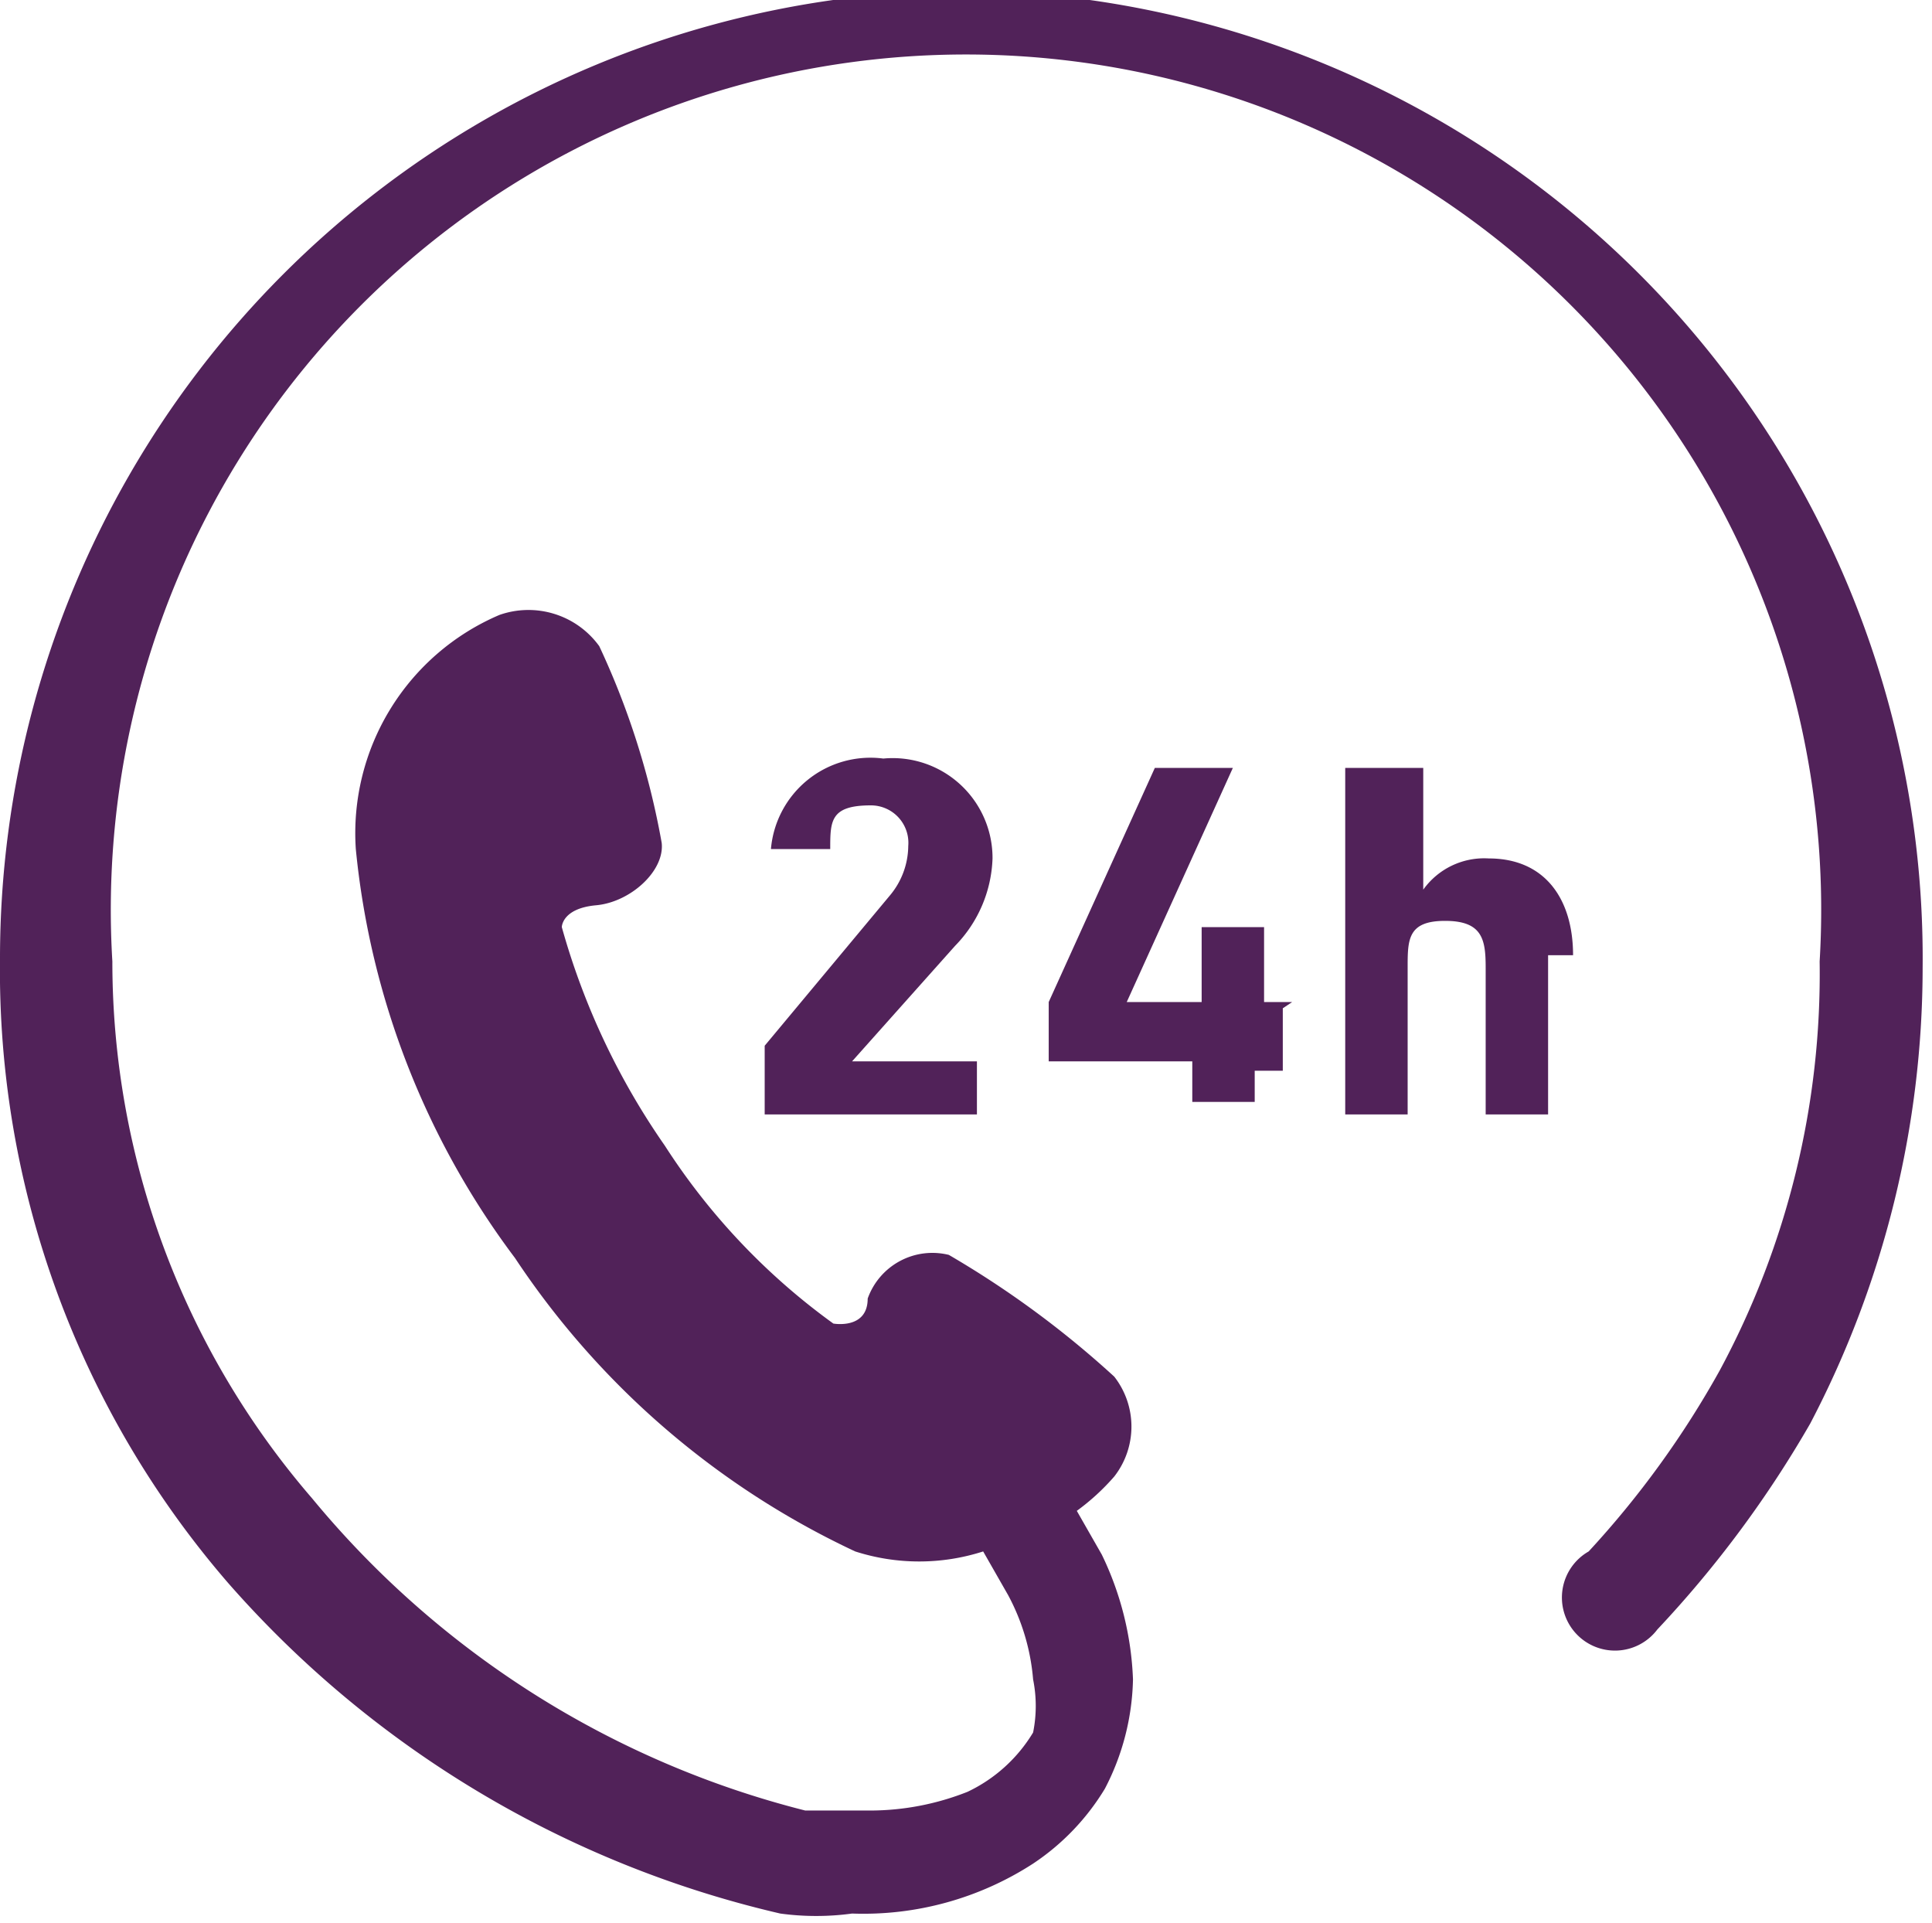
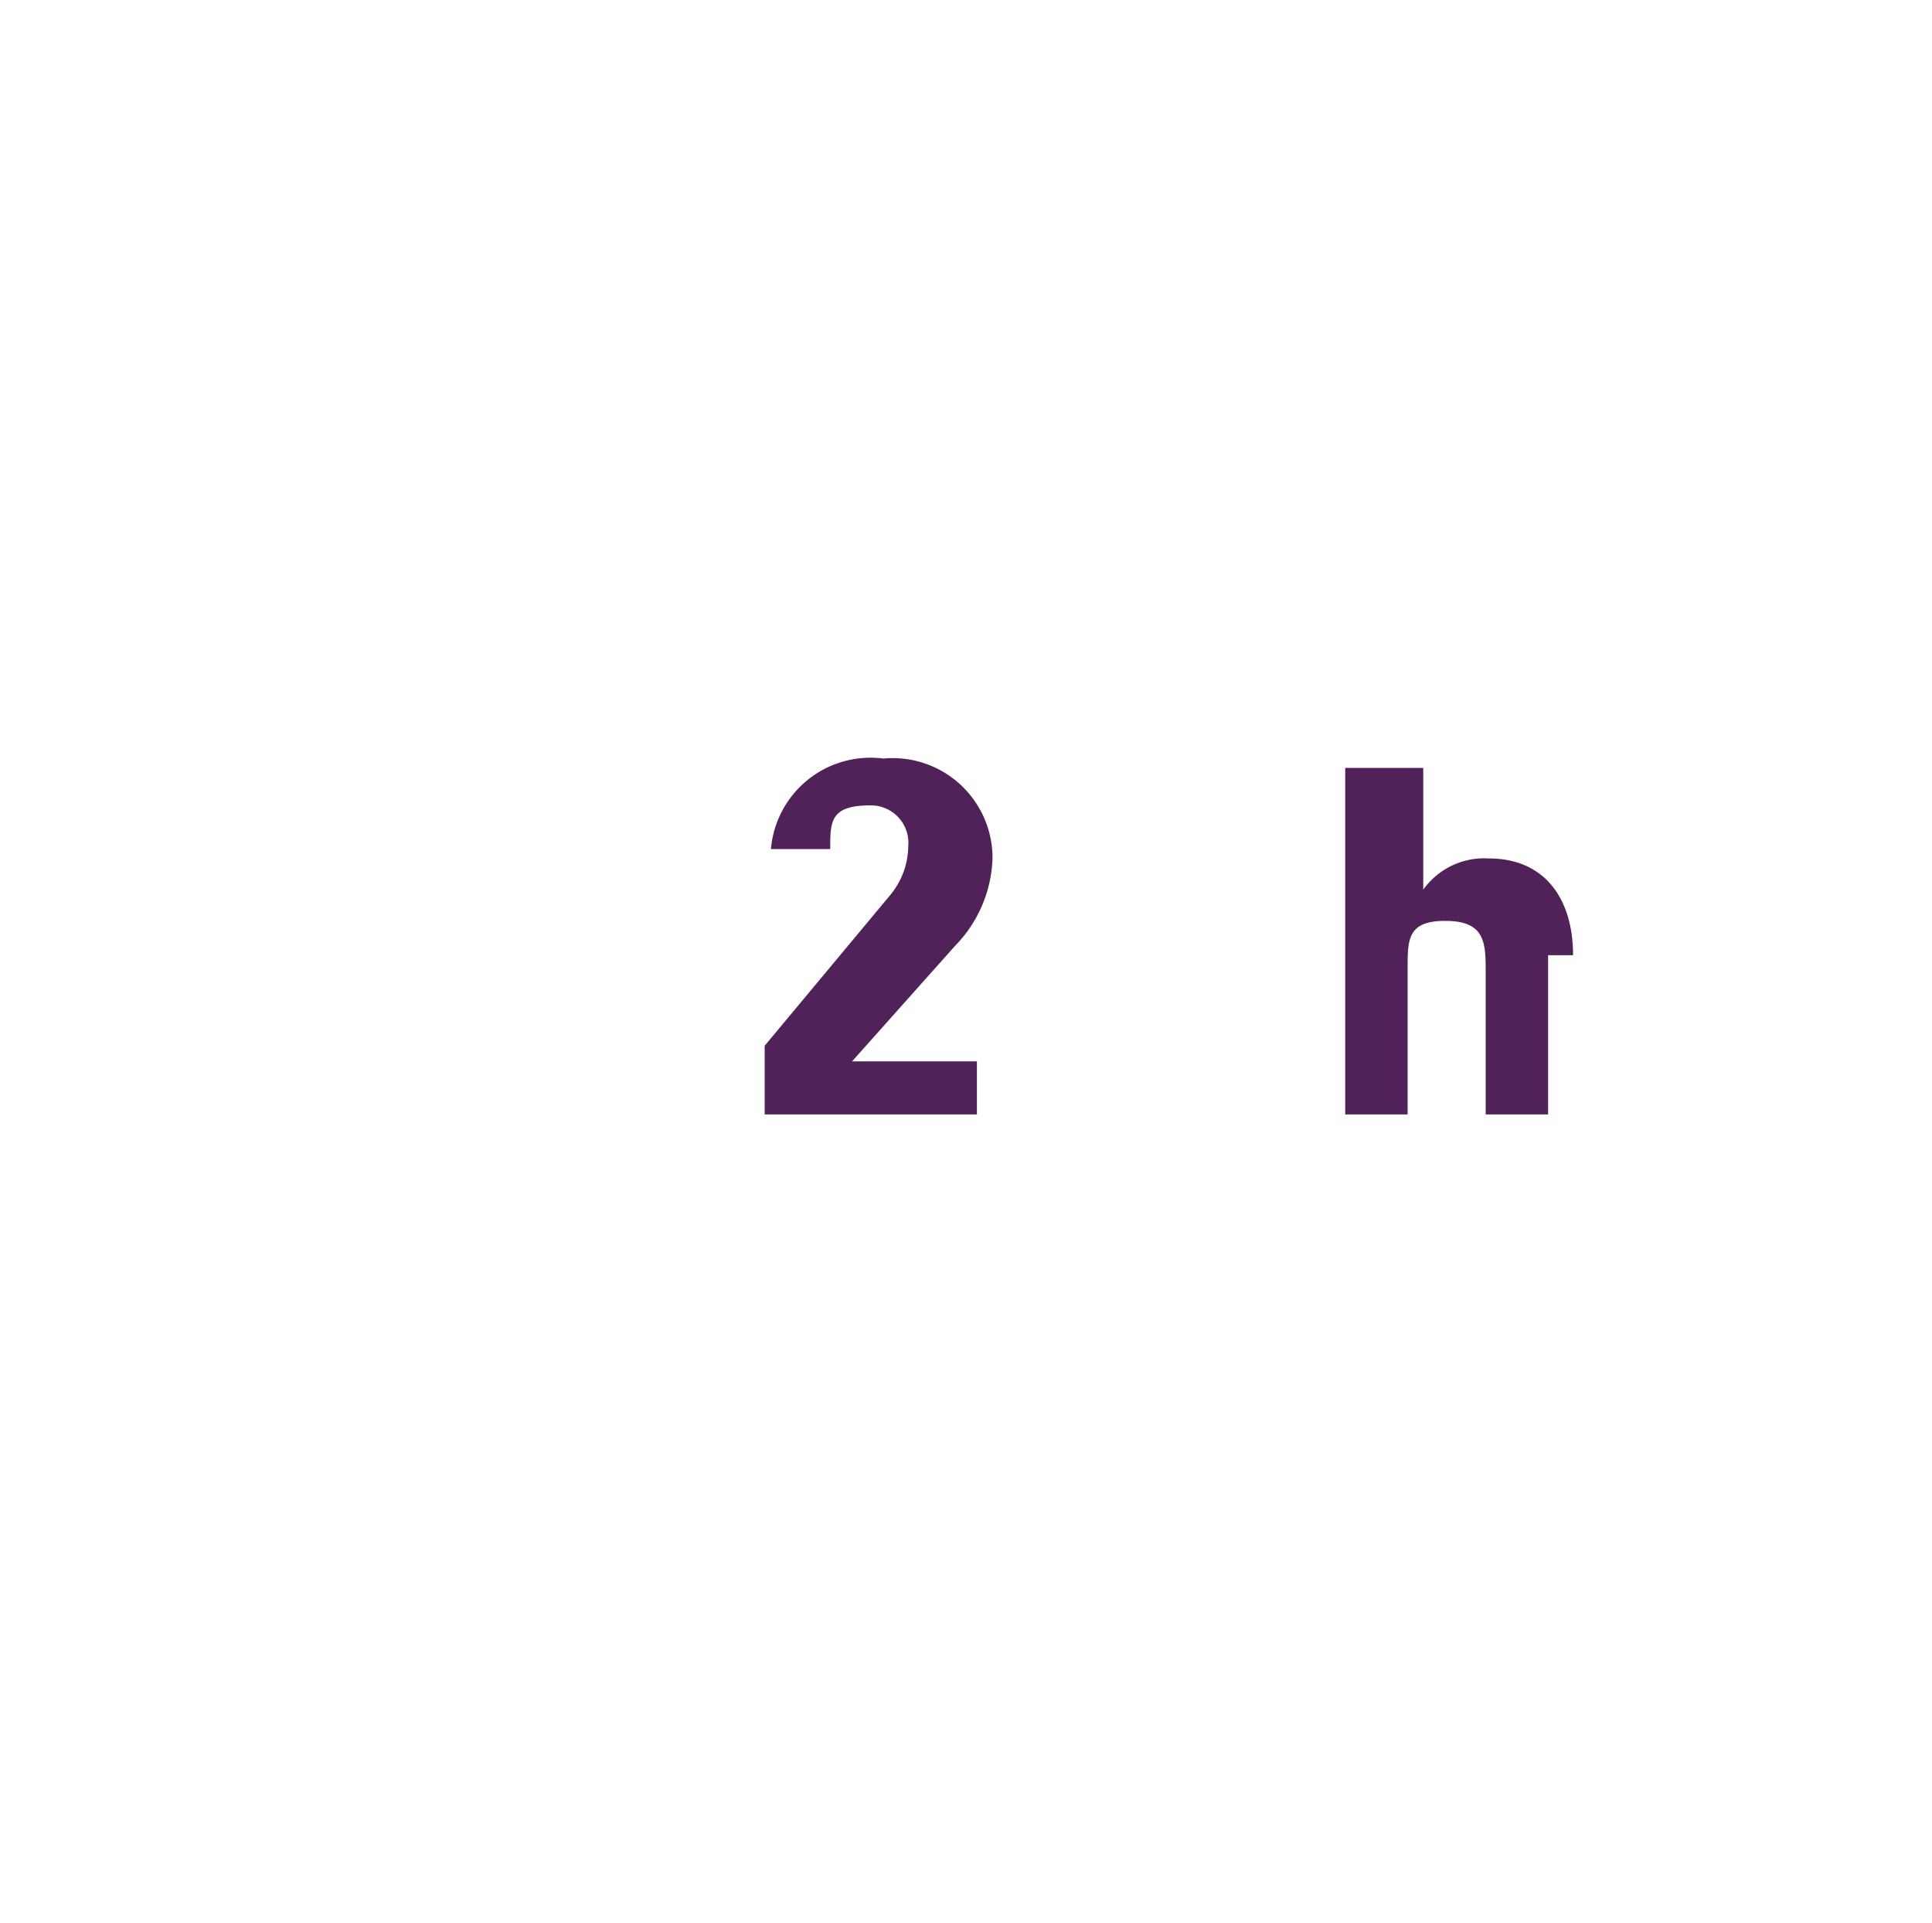
<svg xmlns="http://www.w3.org/2000/svg" id="Layer_1" data-name="Layer 1" viewBox="0 0 6.19 6.16">
  <defs>
    <style>.cls-1{fill:#512259;}</style>
  </defs>
  <g id="_24-hour_front_desk" data-name="24-hour front desk">
-     <path class="cls-1" d="M4.78,2a3.1,3.1,0,0,0-3.09,3.1,3,3,0,0,0,.73,2A3.36,3.36,0,0,0,4.19,8.16h0a.85.85,0,0,0,.23,0A1,1,0,0,0,5,8a.76.76,0,0,0,.23-.24.79.79,0,0,0,.09-.35,1,1,0,0,0-.1-.4l-.08-.14a.72.72,0,0,0,.12-.11.26.26,0,0,0,0-.32,3.08,3.08,0,0,0-.53-.39.22.22,0,0,0-.26.14c0,.1-.11.08-.11.08a2.11,2.11,0,0,1-.54-.57A2.31,2.31,0,0,1,3.49,5s0-.06.11-.07.22-.11.21-.2a2.53,2.53,0,0,0-.2-.63A.28.28,0,0,0,3.29,4a.76.76,0,0,0-.46.75,2.6,2.6,0,0,0,.51,1.31A2.66,2.66,0,0,0,4.43,7a.67.67,0,0,0,.41,0l.08.14A.69.69,0,0,1,5,7.41a.43.43,0,0,1,0,.17.49.49,0,0,1-.21.19.85.85,0,0,1-.31.06H4.27a3,3,0,0,1-1.58-1,2.63,2.63,0,0,1-.64-1.72,2.74,2.74,0,1,1,5.47,0A2.68,2.68,0,0,1,7.2,6.42,3,3,0,0,1,6.78,7,.17.17,0,1,0,7,7.25a3.53,3.53,0,0,0,.49-.66,3.15,3.15,0,0,0,.36-1.46A3.1,3.1,0,0,0,4.78,2Z" transform="translate(-1.69 -2.03)" />
    <path class="cls-1" d="M4.75,5.06a.42.42,0,0,0,.12-.28.32.32,0,0,0-.35-.32.32.32,0,0,0-.36.29s0,0,0,0l.19,0h0c0-.09,0-.14.13-.14a.12.12,0,0,1,.12.13.25.25,0,0,1-.06.16l-.4.48s0,0,0,0V5.6s0,0,0,0h.68s0,0,0,0V5.43l0,0h-.4Z" transform="translate(-1.69 -2.03)" />
-     <path class="cls-1" d="M5.83,5.24H5.74V5s0,0,0,0h-.2s0,0,0,0v.24H5.3l.34-.75H5.39l-.34.75v.19s0,0,0,0h.46v.13s0,0,0,0h.2s0,0,0,0V5.46h.09a0,0,0,0,0,0,0V5.26Z" transform="translate(-1.69 -2.03)" />
    <path class="cls-1" d="M6.73,5.09c0-.18-.09-.31-.27-.31a.24.24,0,0,0-.21.1h0V4.49H6V5.6s0,0,0,0h.2s0,0,0,0V5.13c0-.09,0-.15.12-.15s.13.06.13.15V5.6s0,0,0,0h.2s0,0,0,0V5.09Z" transform="translate(-1.69 -2.03)" />
  </g>
</svg>